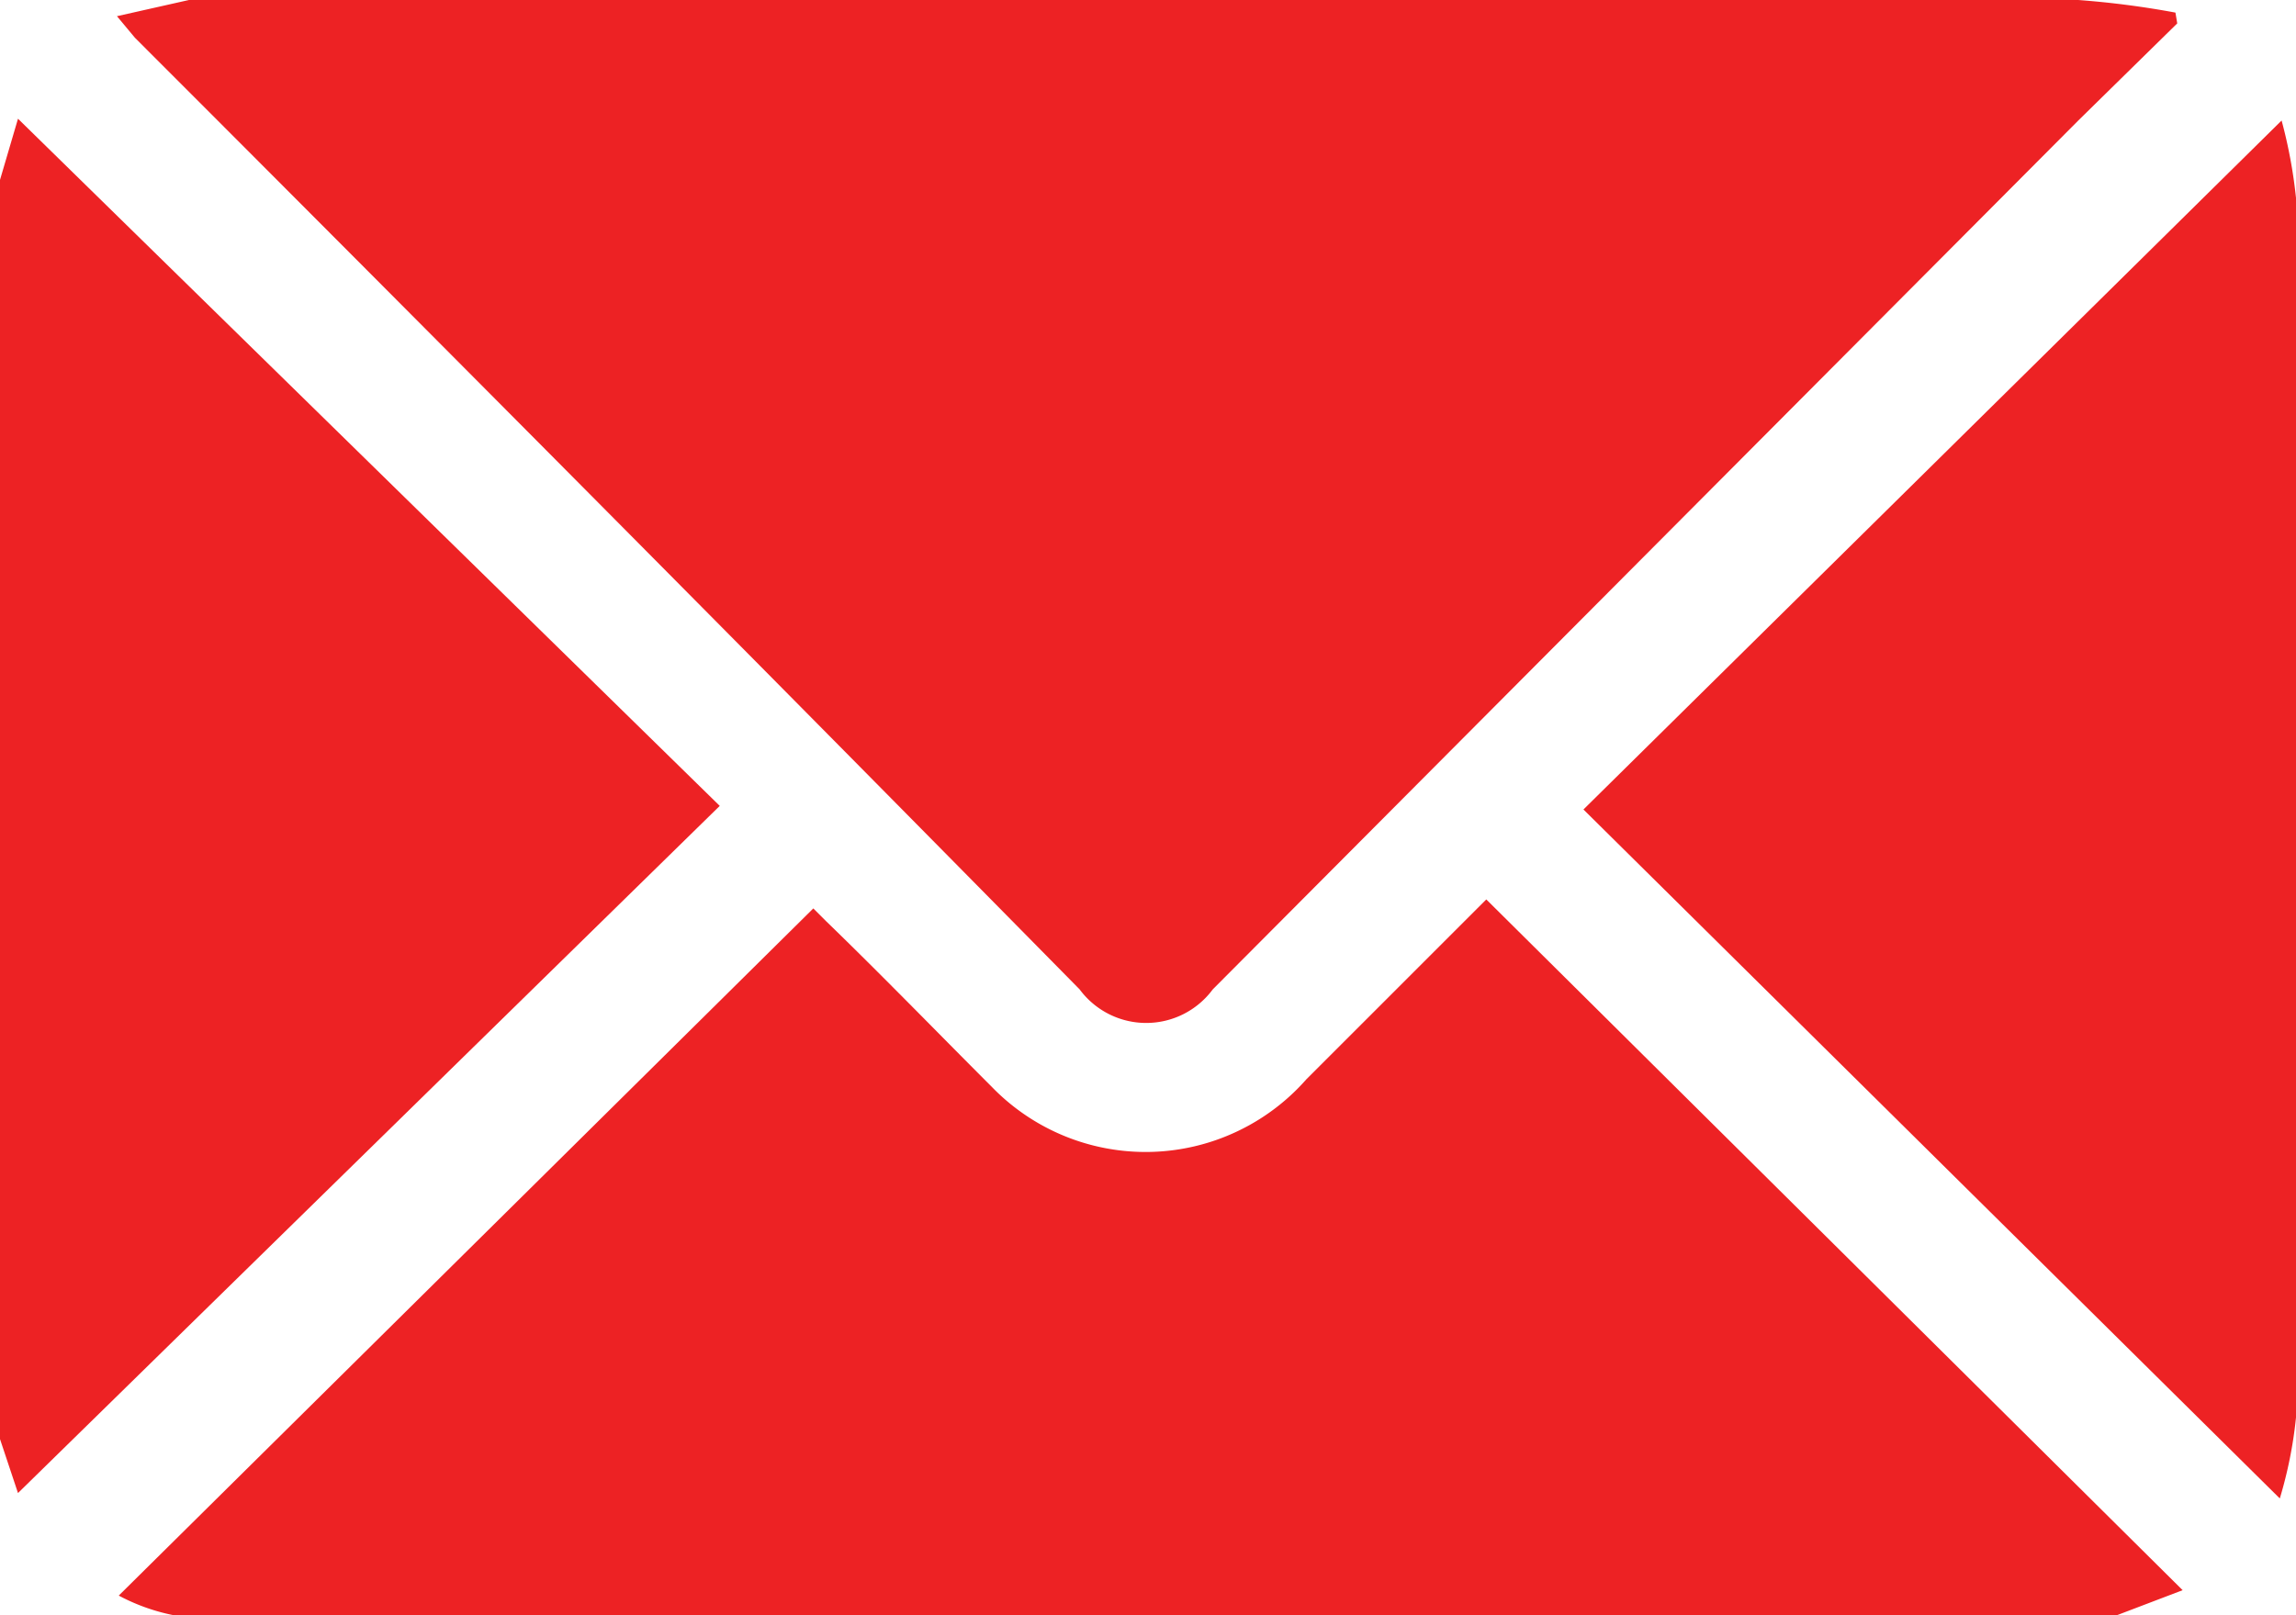
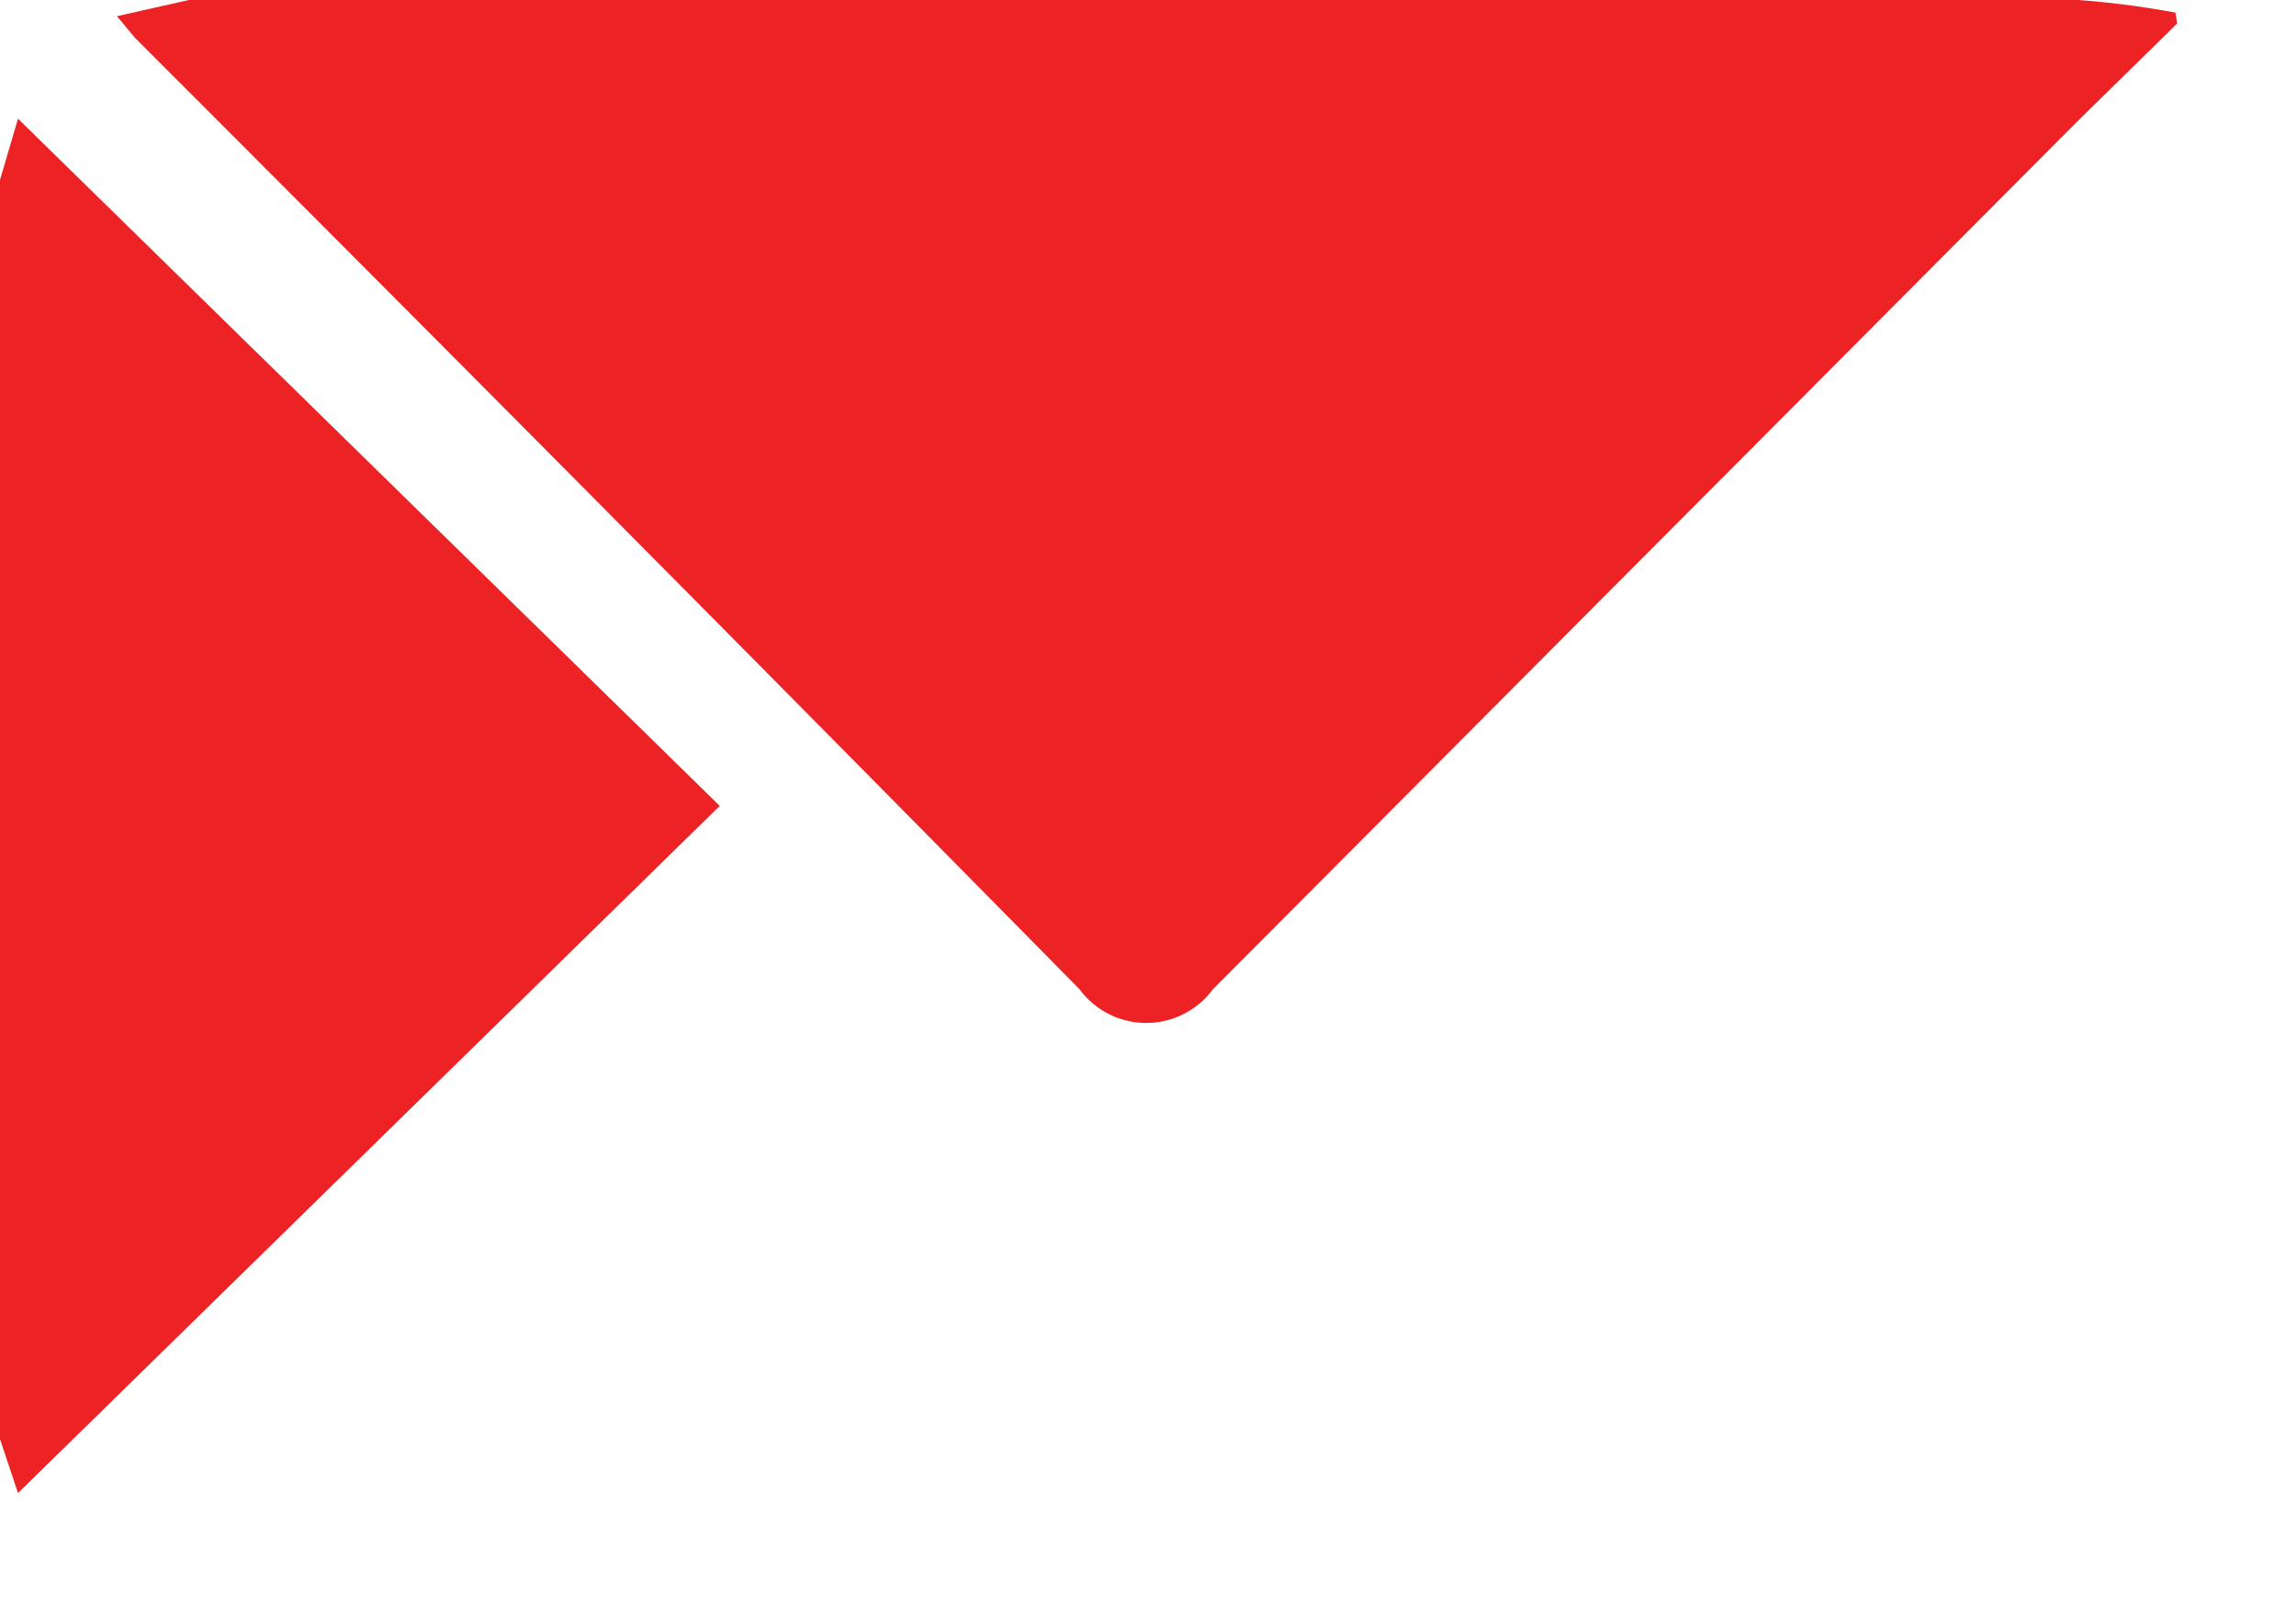
<svg xmlns="http://www.w3.org/2000/svg" id="Layer_1" data-name="Layer 1" viewBox="0 0 12.76 8.98">
  <path d="M0,1,.1.66,4,4.48.1,8.3,0,8Z" style="fill:#ed2224" />
  <path d="M12.1.13l-.55.54L6.74,5.5A.46.46,0,0,1,6,5.5Q3.39,2.85.75.21L.65.09,1.05,0h10.5a5,5,0,0,1,.54.07Z" style="fill:#ed2224" />
-   <path d="M.66,8.87,4.52,5.05l.07.07c.31.3.61.61.92.92A1.19,1.19,0,0,0,7.26,6l1-1,3.87,3.84L11.71,9H1.19A1.1,1.1,0,0,1,.66,8.87Z" style="fill:#ed2224" />
-   <path d="M12.67,8.33,8.8,4.5,12.68.67a2.74,2.74,0,0,1,.08.43V7.88A2.39,2.39,0,0,1,12.67,8.33Z" style="fill:#ed2224" />
</svg>